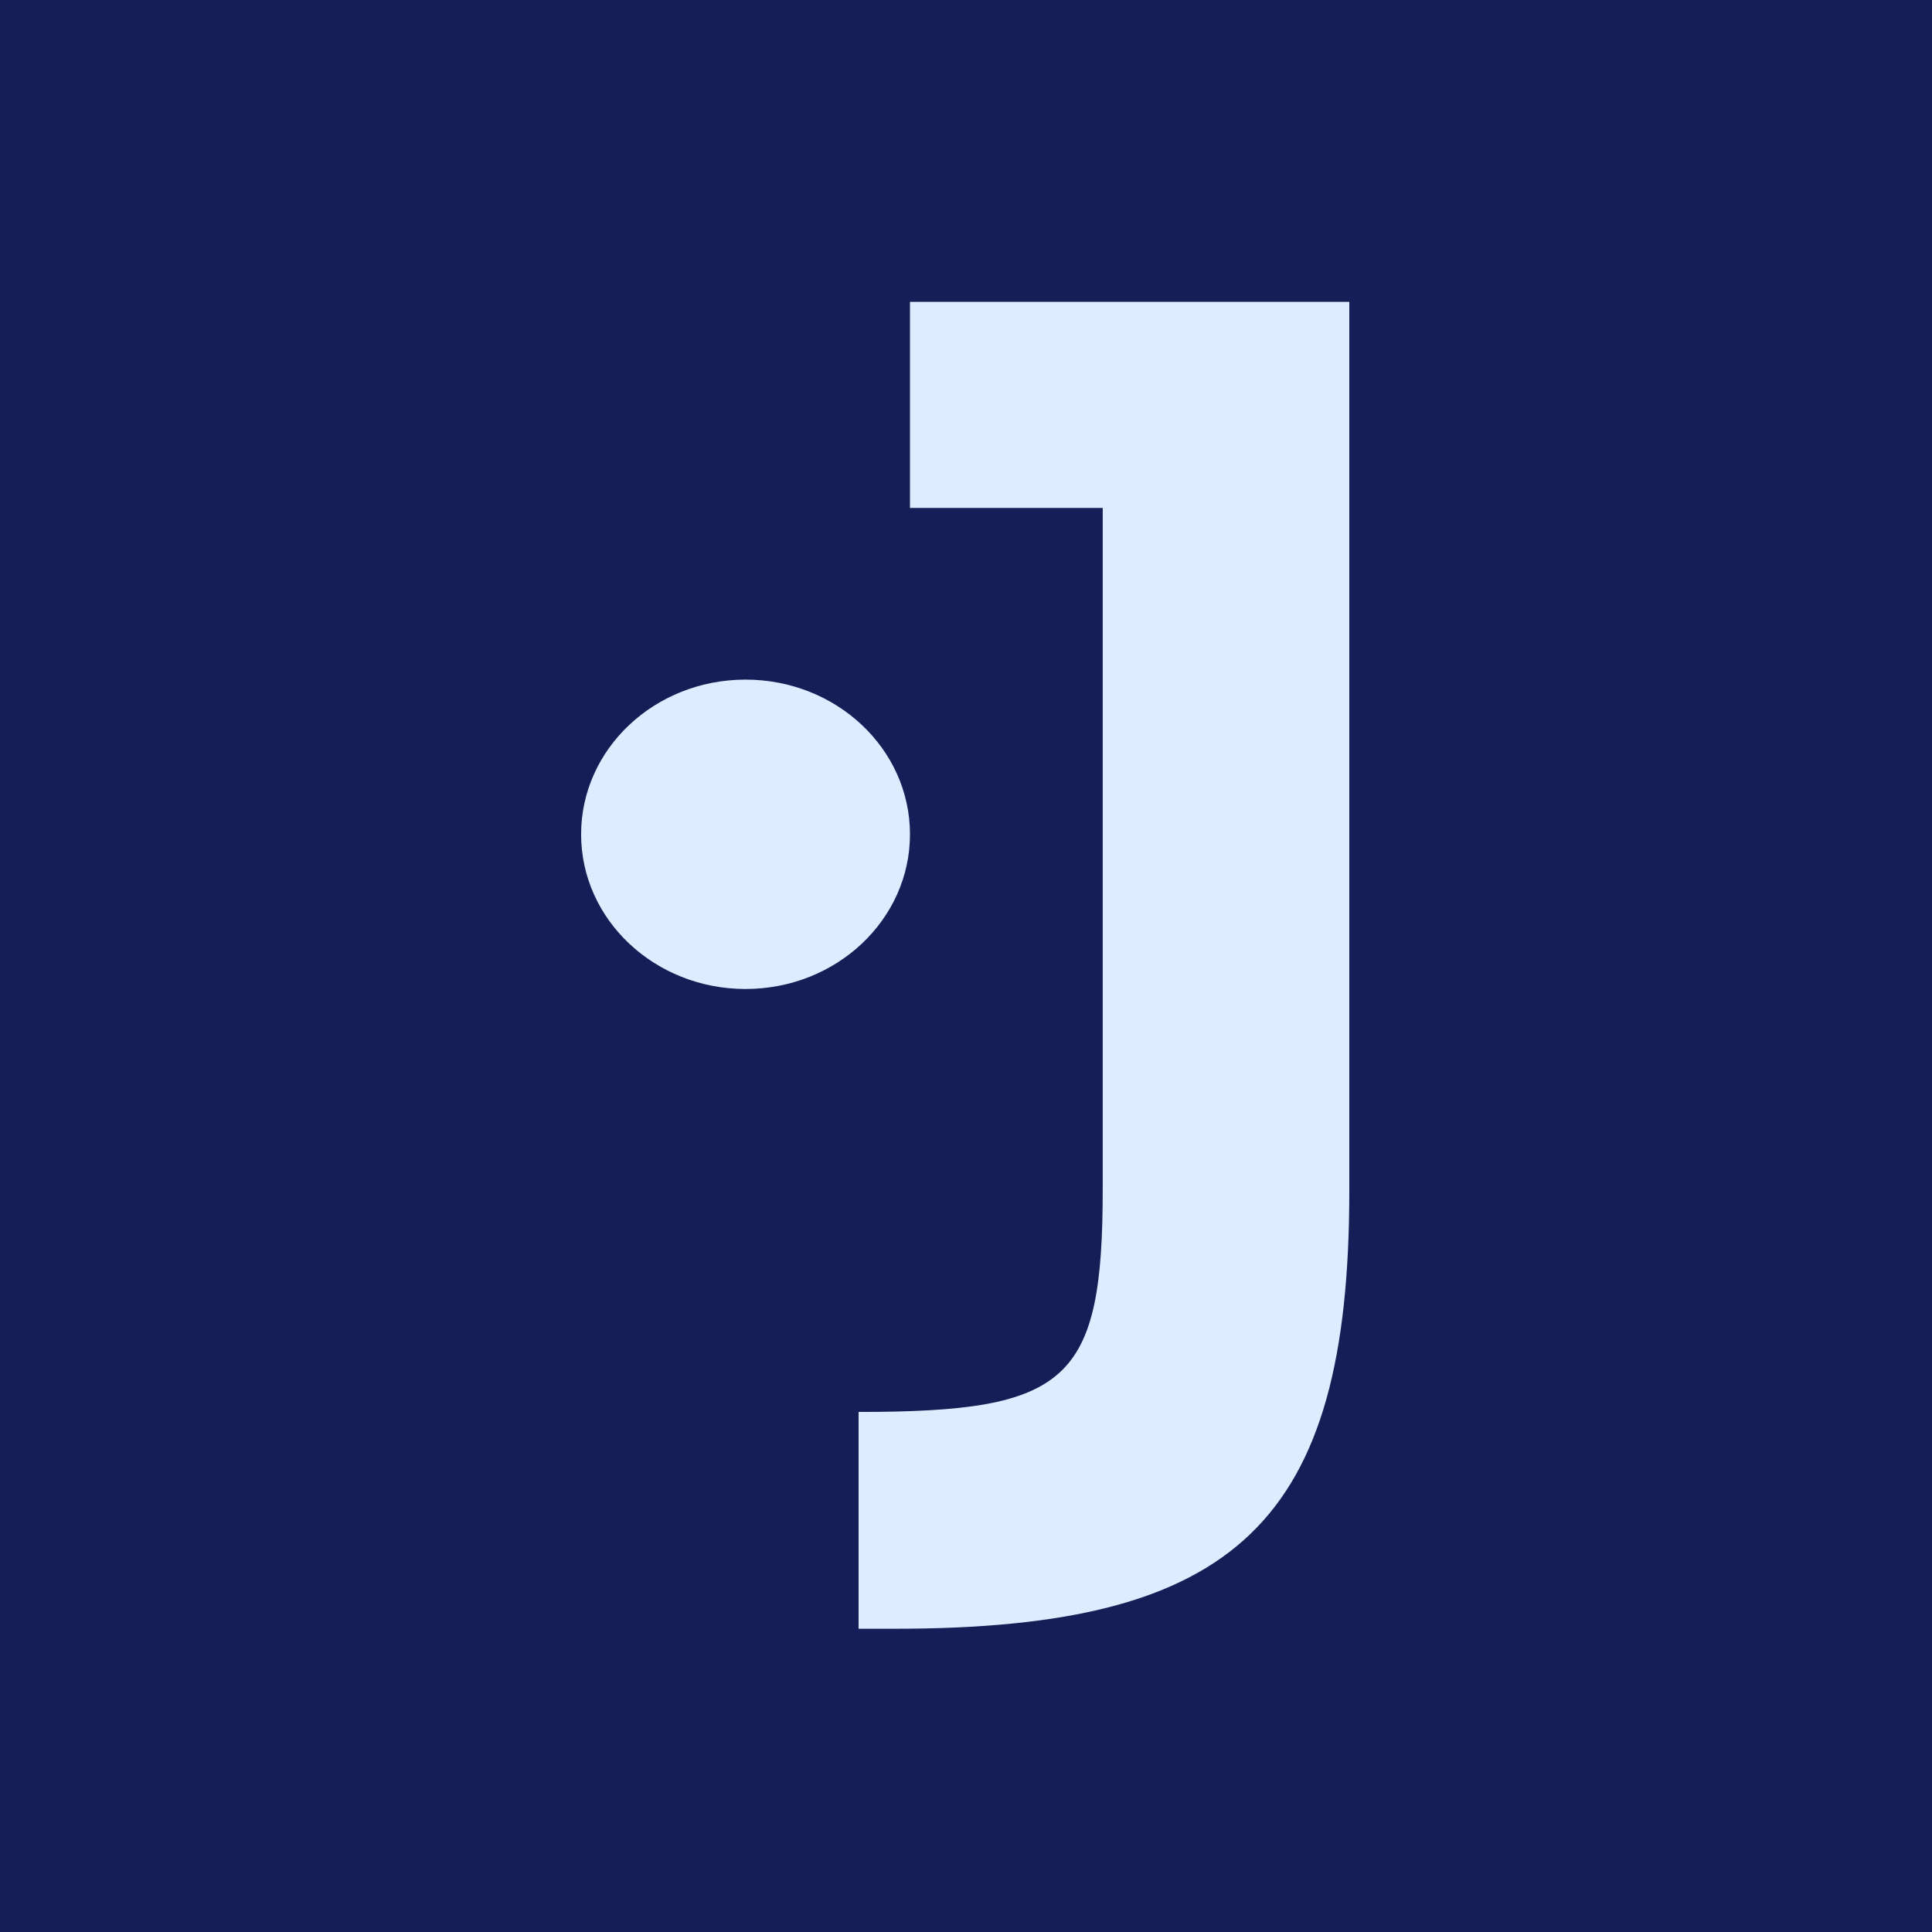
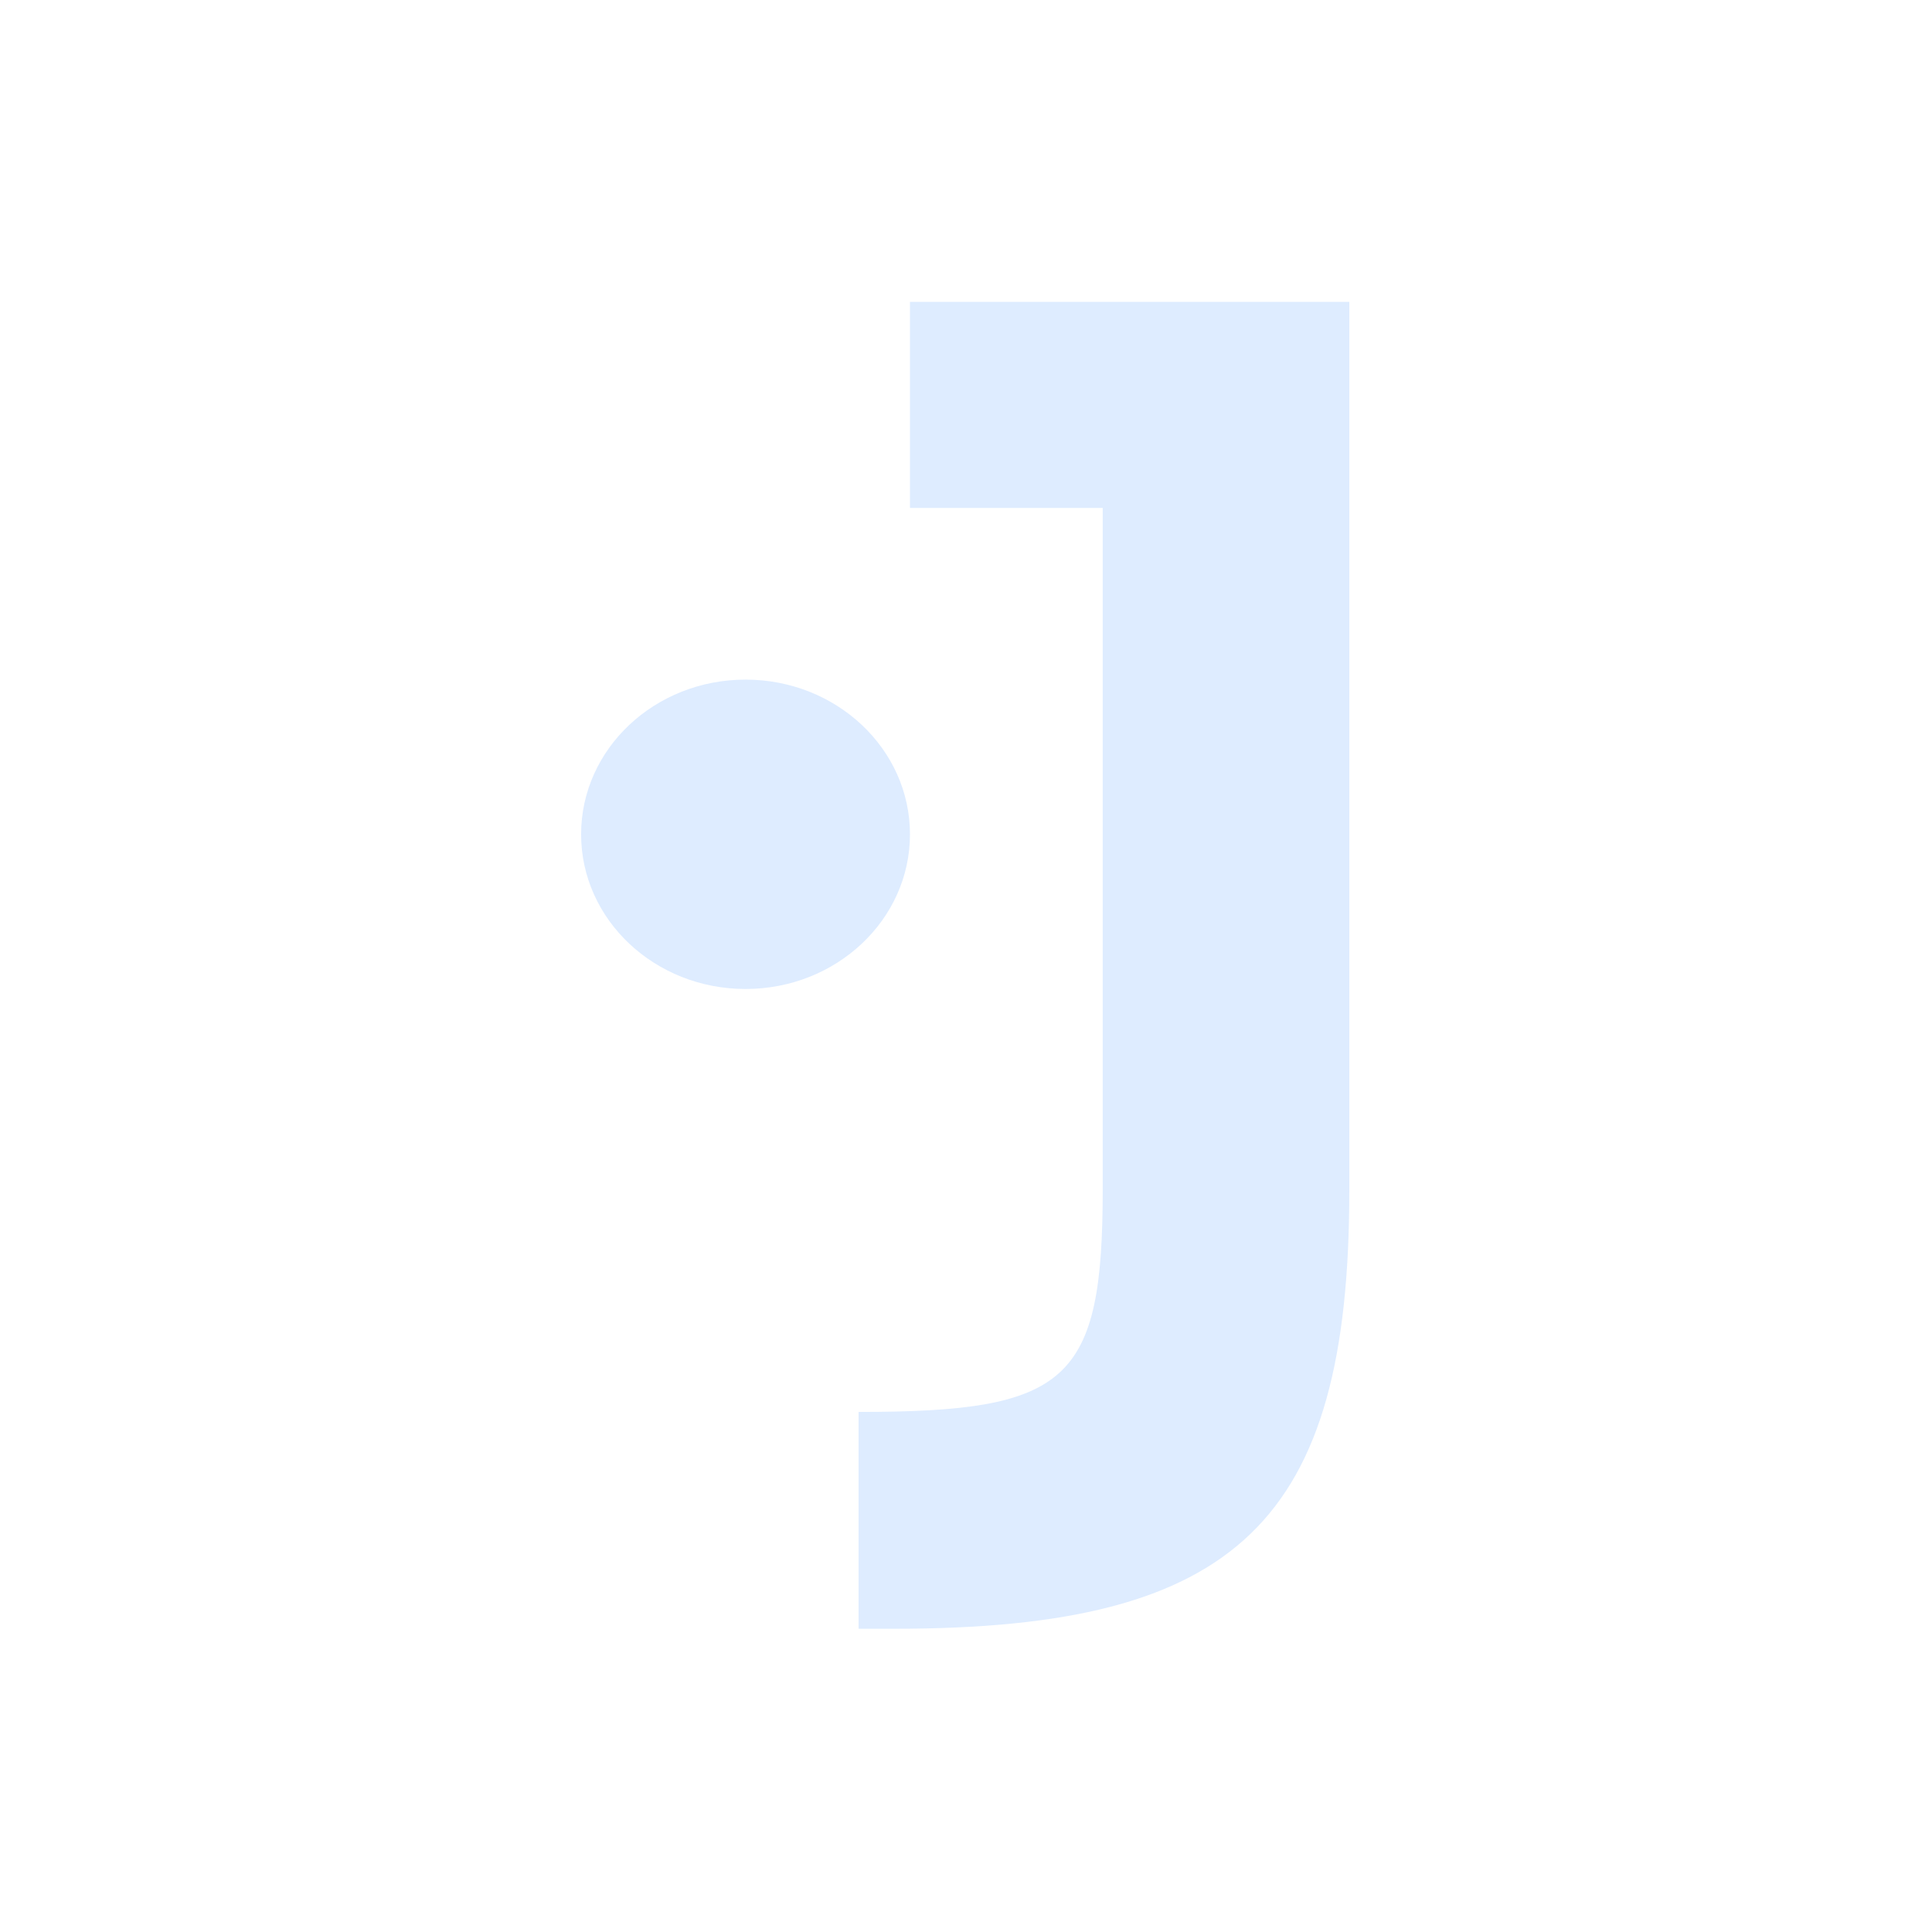
<svg xmlns="http://www.w3.org/2000/svg" width="256" height="256" viewBox="0 0 256 256" fill="none">
-   <rect width="256" height="256" fill="#171E57" />
  <path d="M178.79 40V157.781C178.79 201.601 163.972 215.818 118.59 215.818H113.766V187.089C141.588 187.089 146.117 183.105 146.117 157.504V67.301H120.576V40H178.79Z" fill="#DEECFF" />
  <path d="M98.788 131.046C110.821 131.046 120.576 121.869 120.576 110.549C120.576 99.229 110.821 90.052 98.788 90.052C86.755 90.052 77 99.229 77 110.549C77 121.869 86.755 131.046 98.788 131.046Z" fill="#DEECFF" />
</svg>